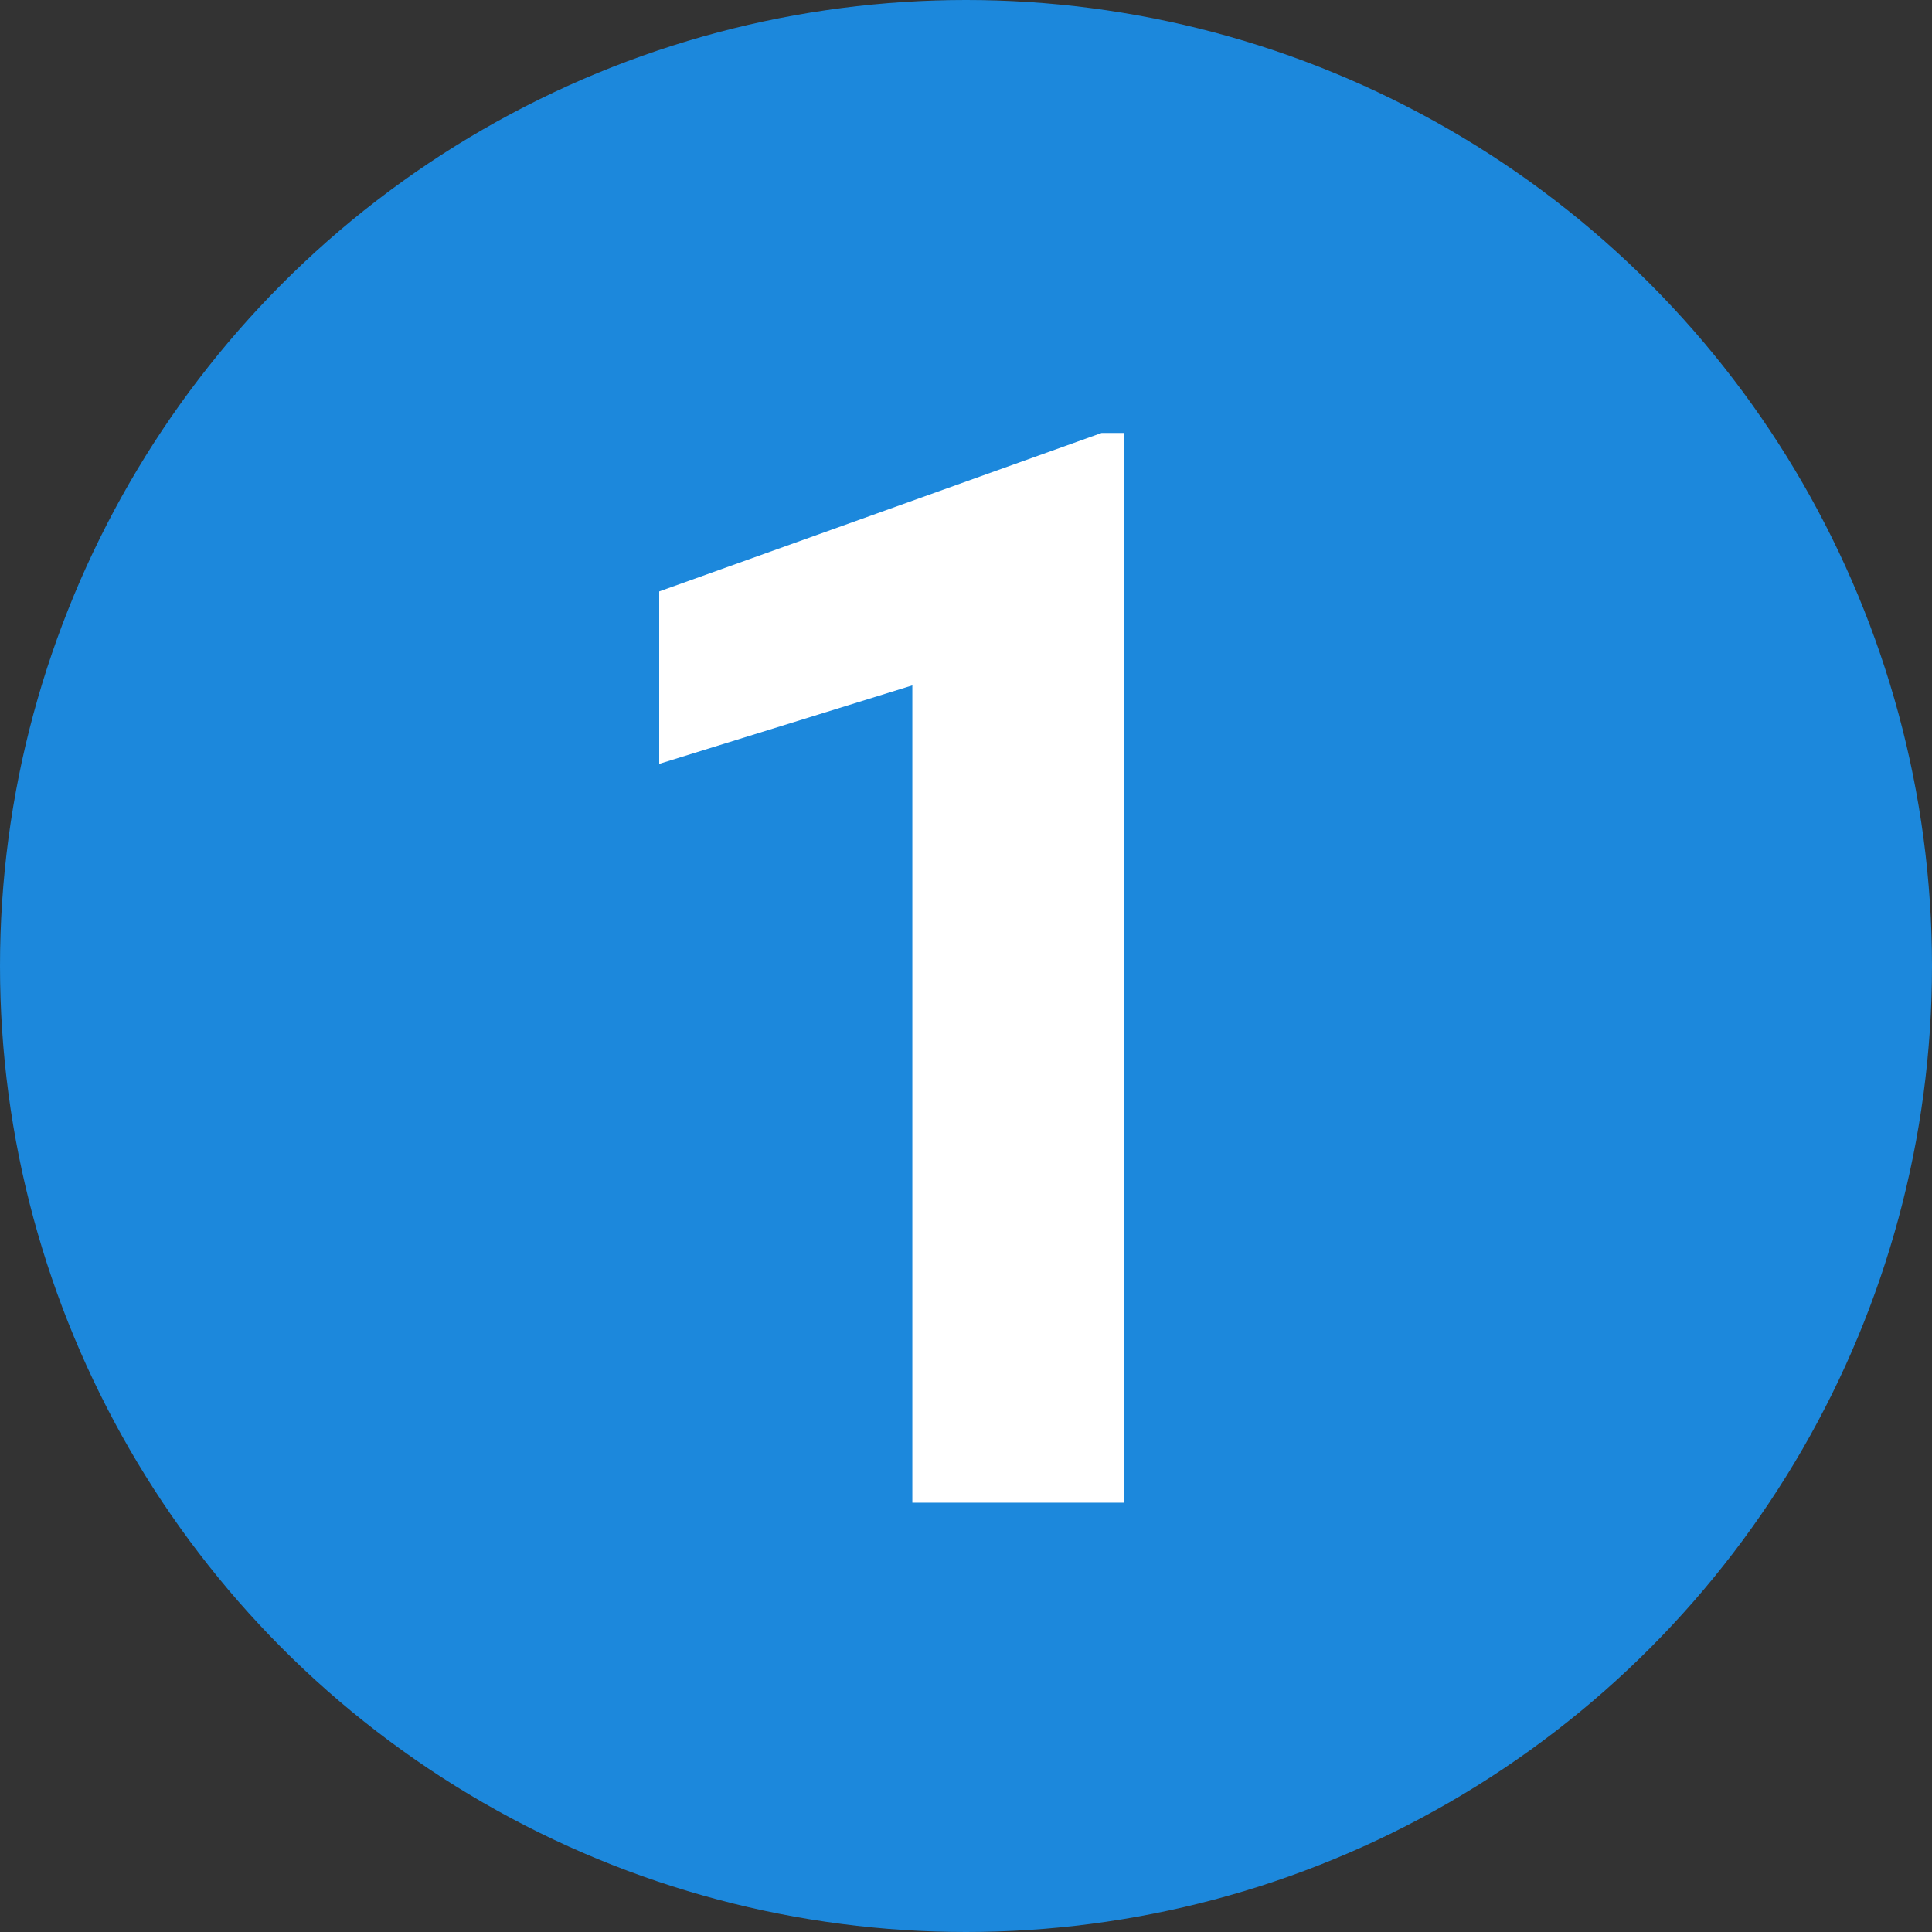
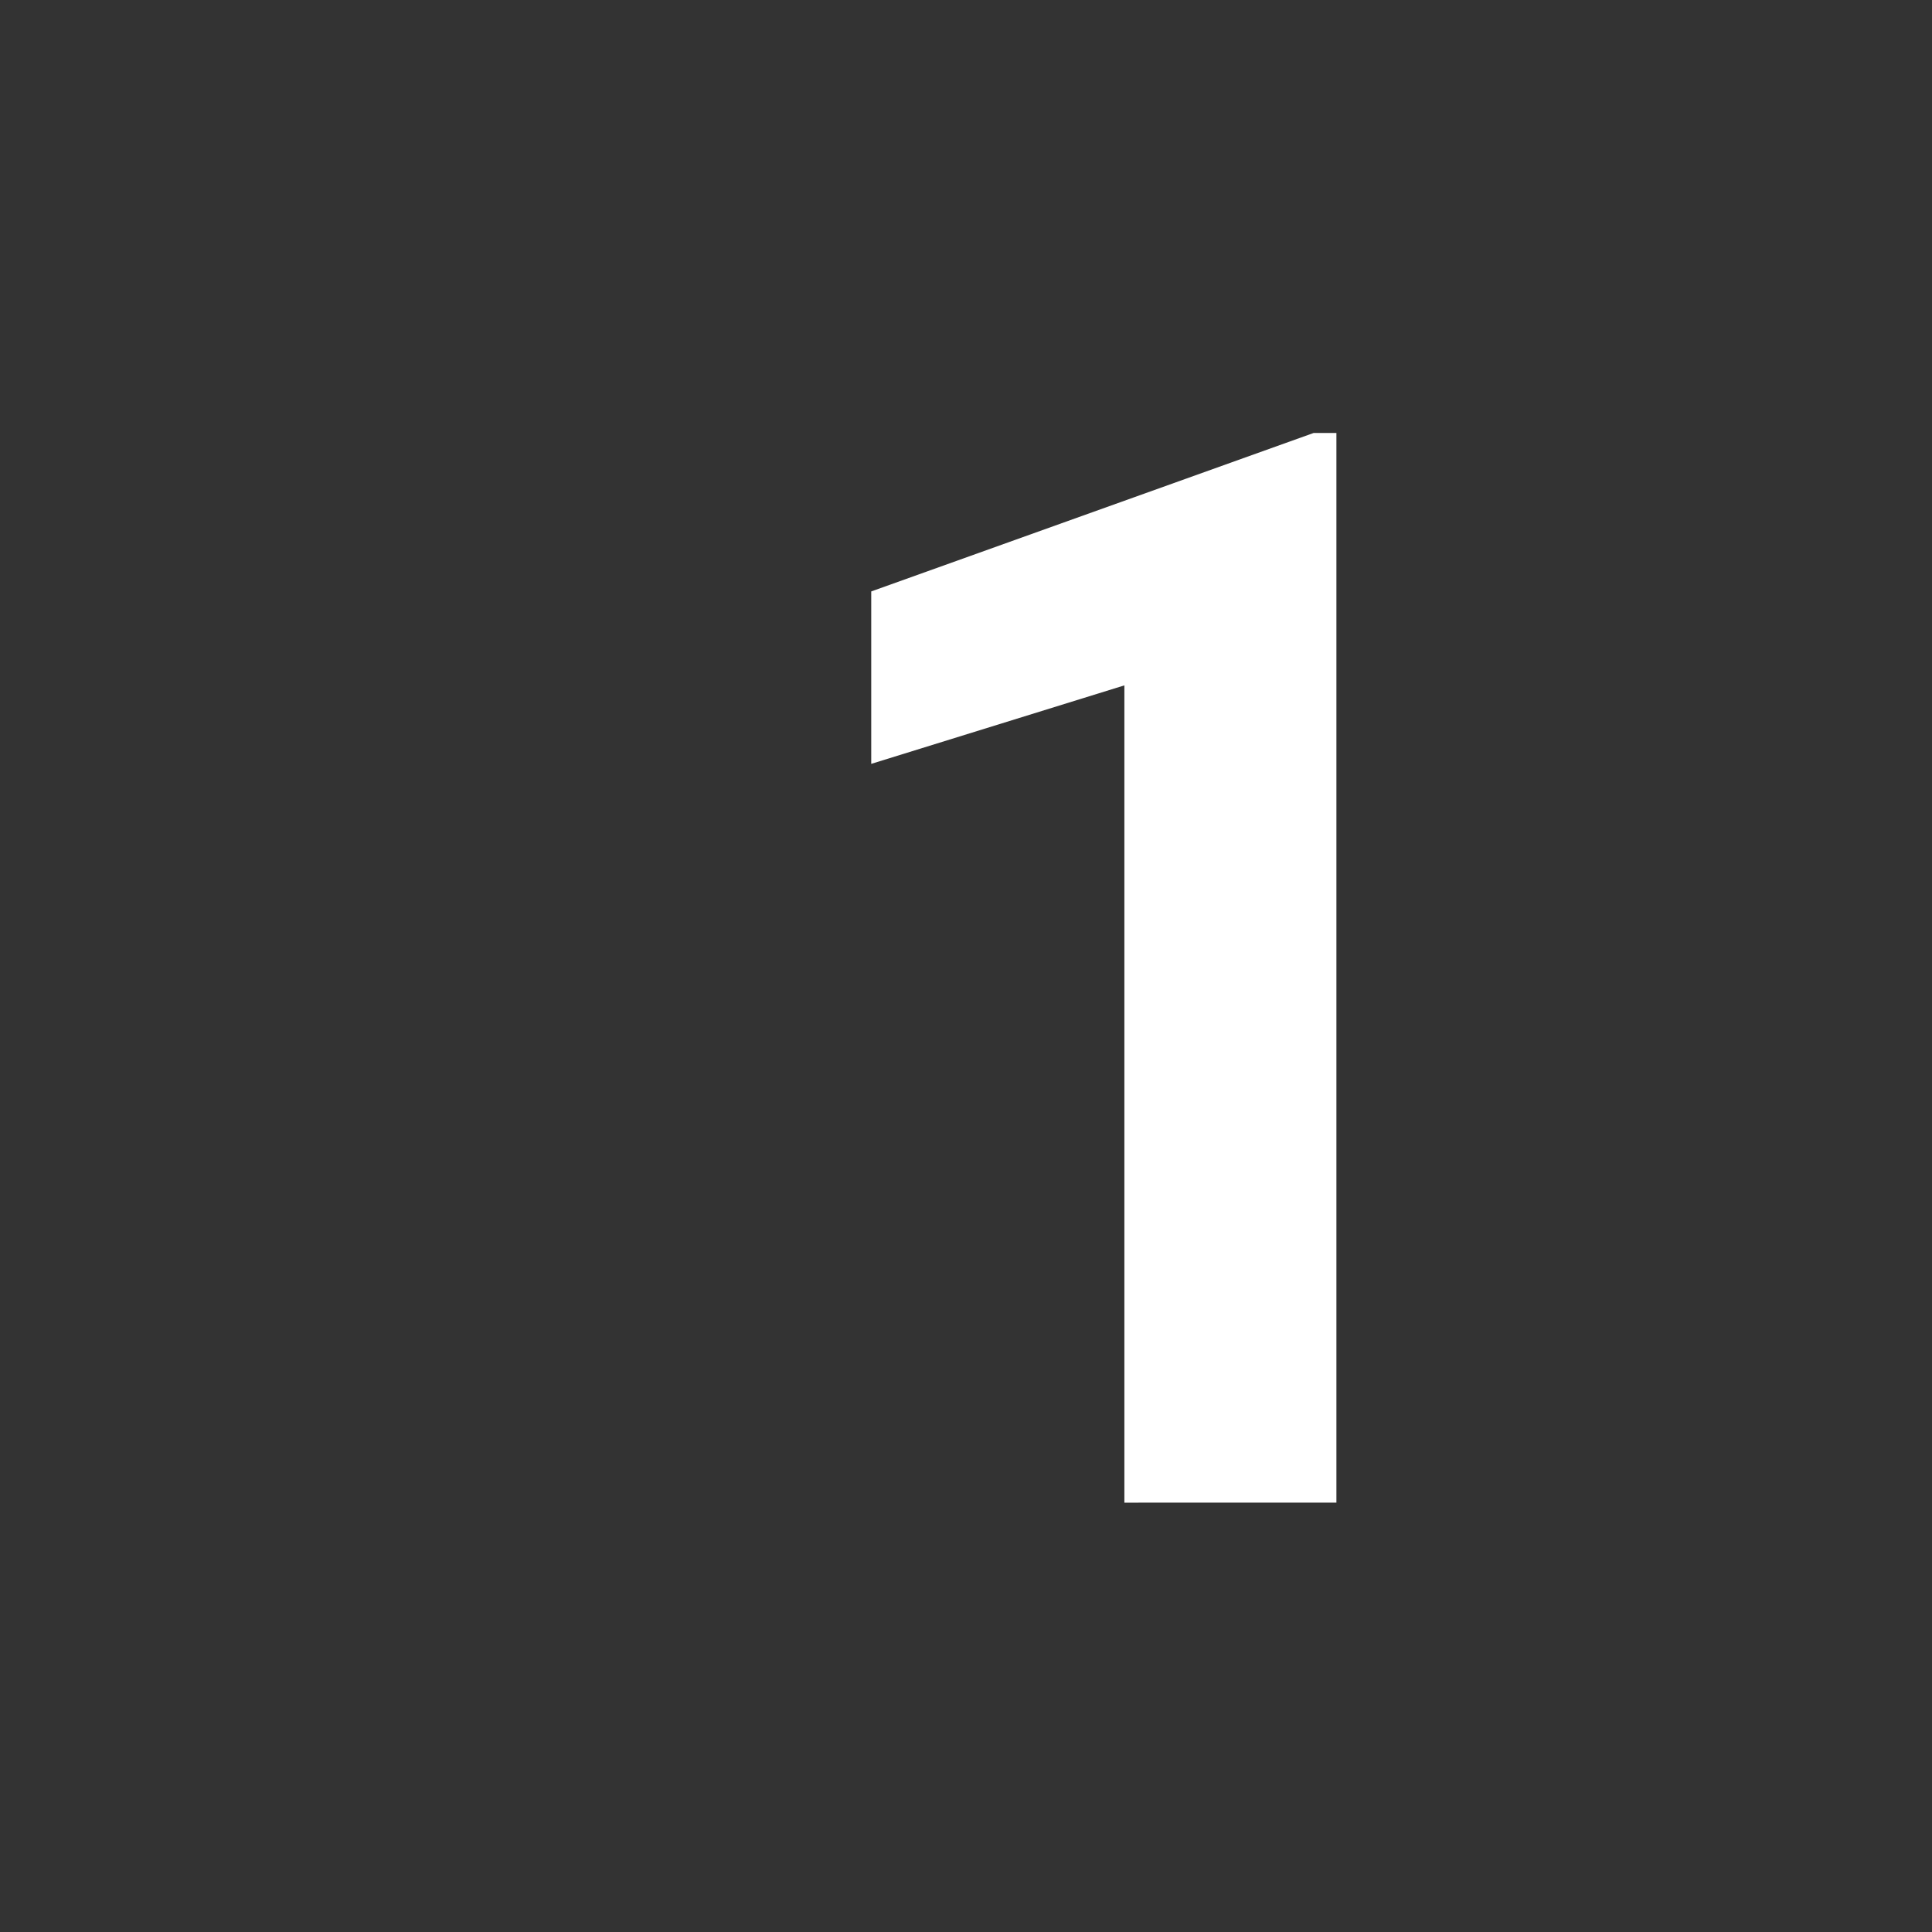
<svg xmlns="http://www.w3.org/2000/svg" width="40" height="40" fill="none">
  <rect width="100%" height="100%" fill="#333333" stroke="none" />
-   <circle cx="20" cy="20" r="20" fill="#1C88DC" />
-   <path d="M23.279 31.111h-4.39V14.19l-5.241 1.625v-3.57l9.16-3.281h.471V31.11z" fill="#fff" />
+   <path d="M23.279 31.111V14.19l-5.241 1.625v-3.57l9.16-3.281h.471V31.11z" fill="#fff" />
</svg>